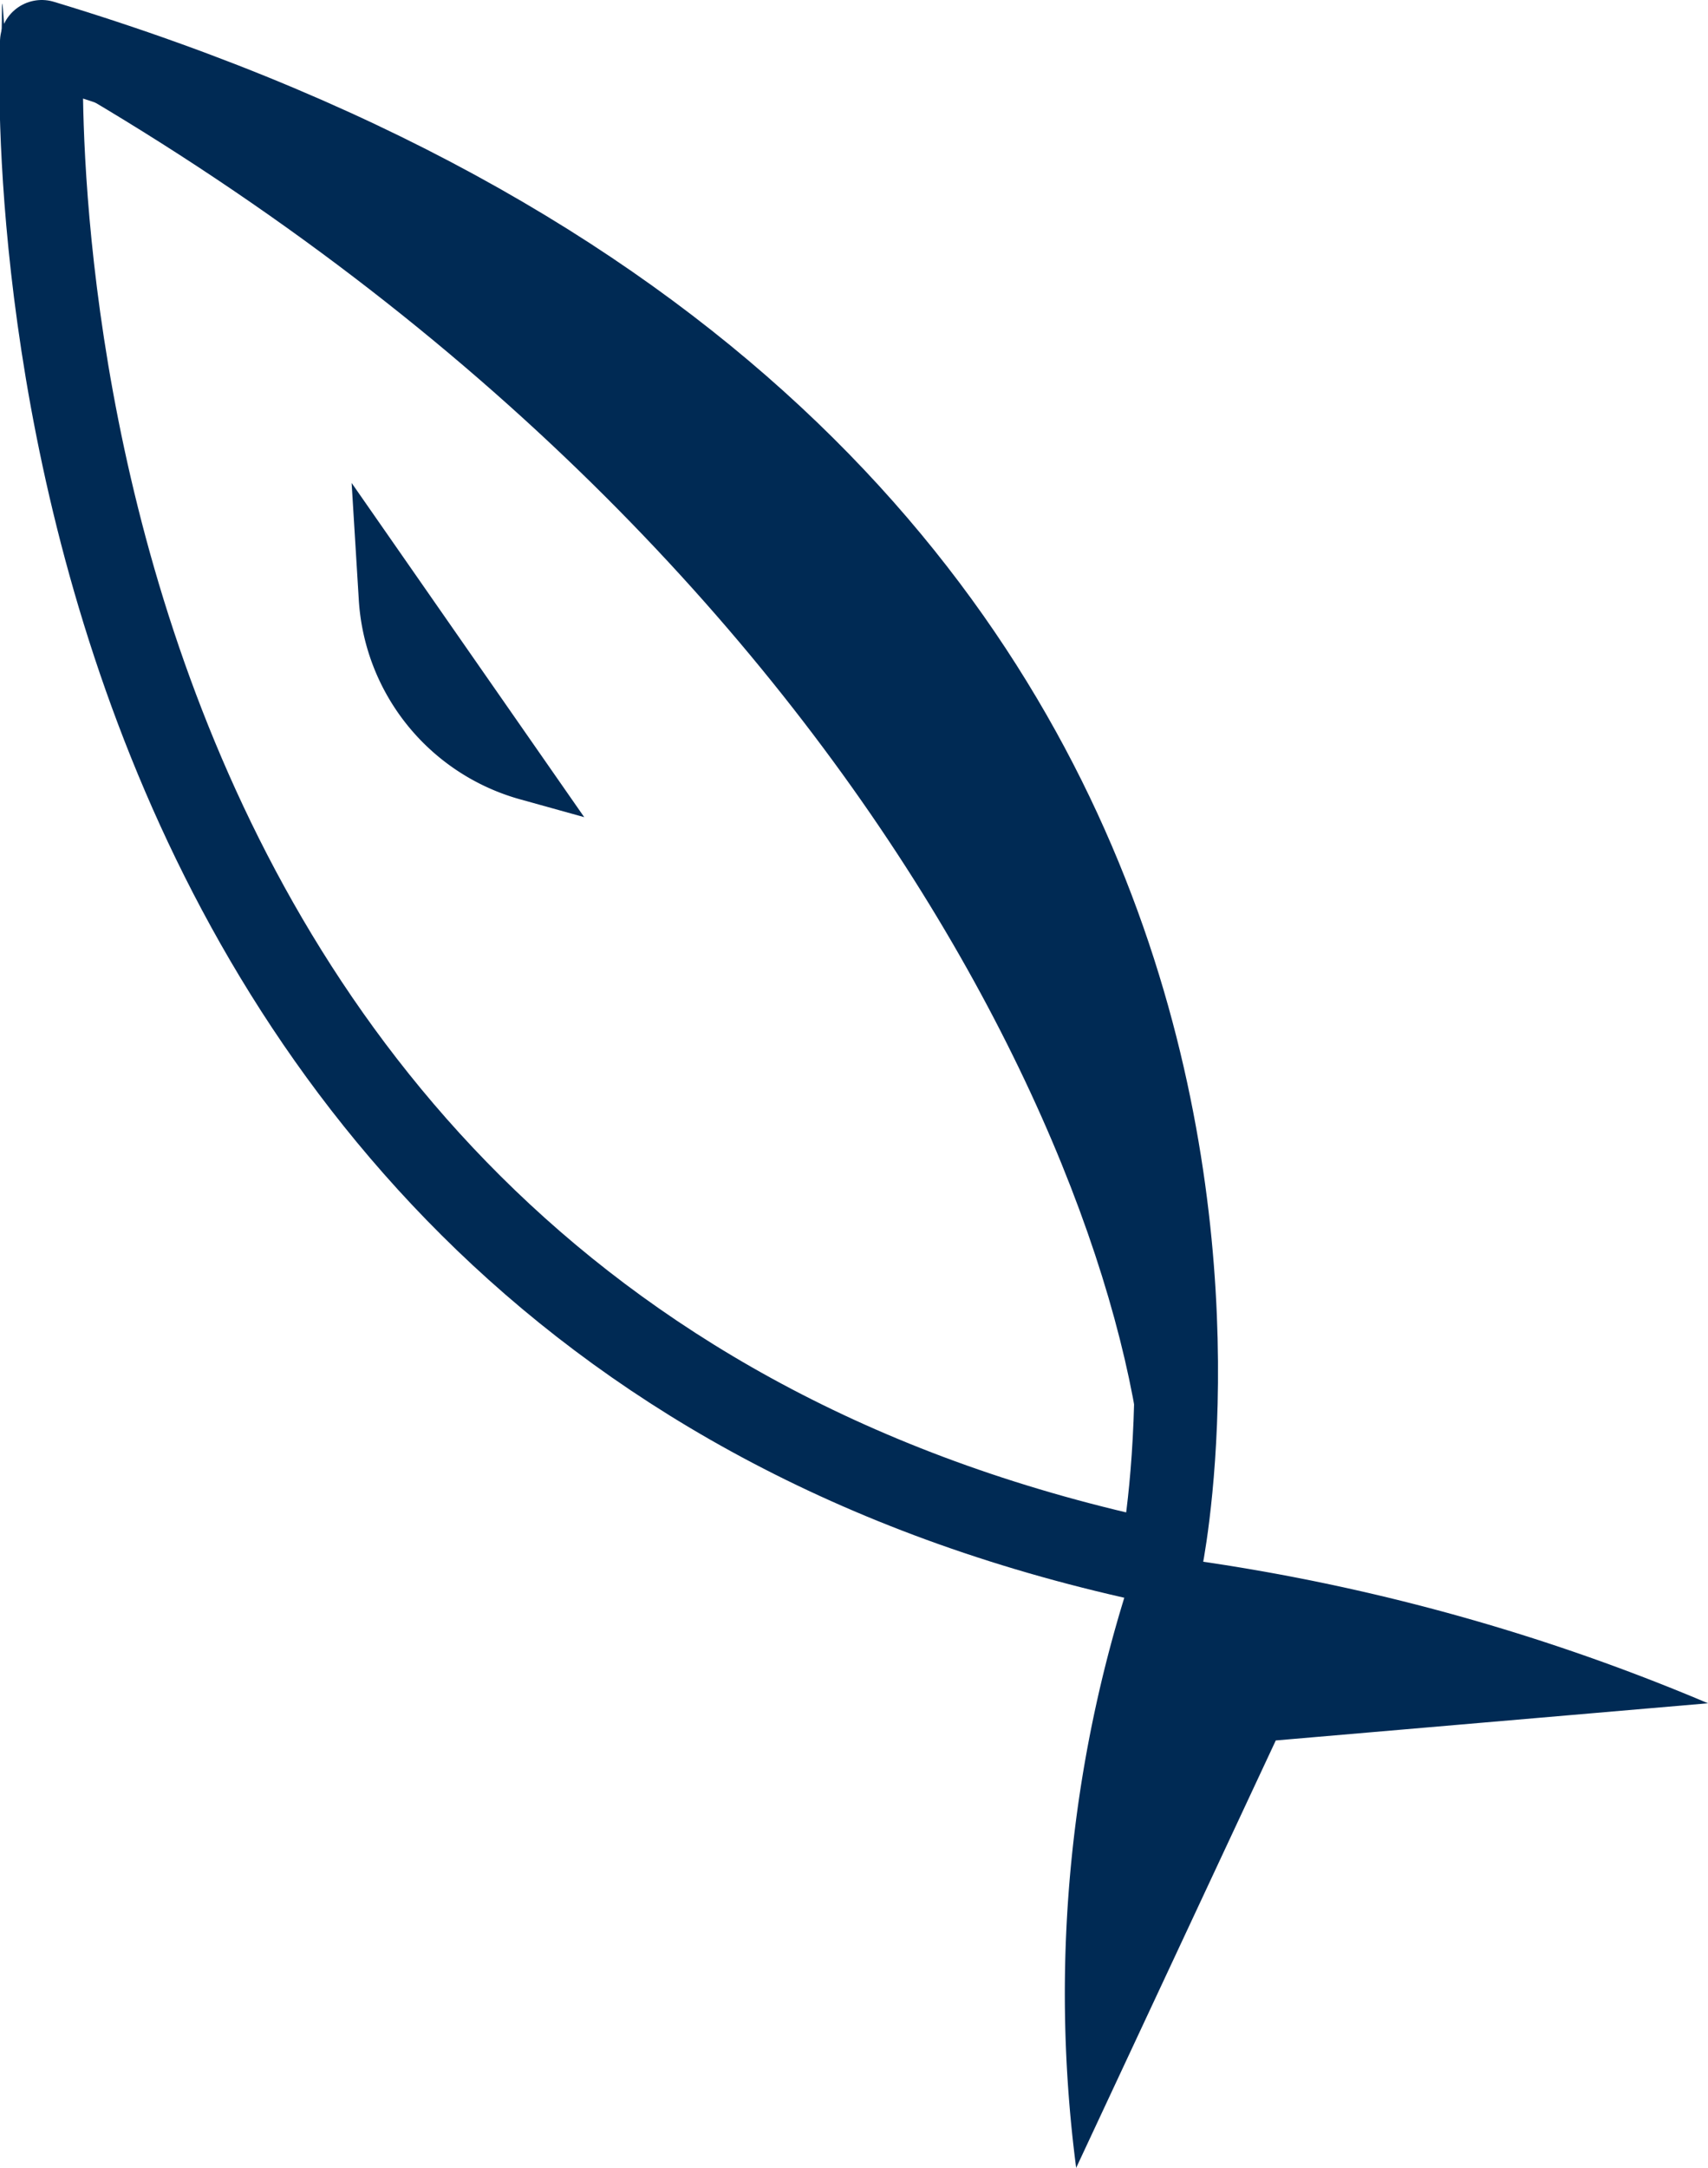
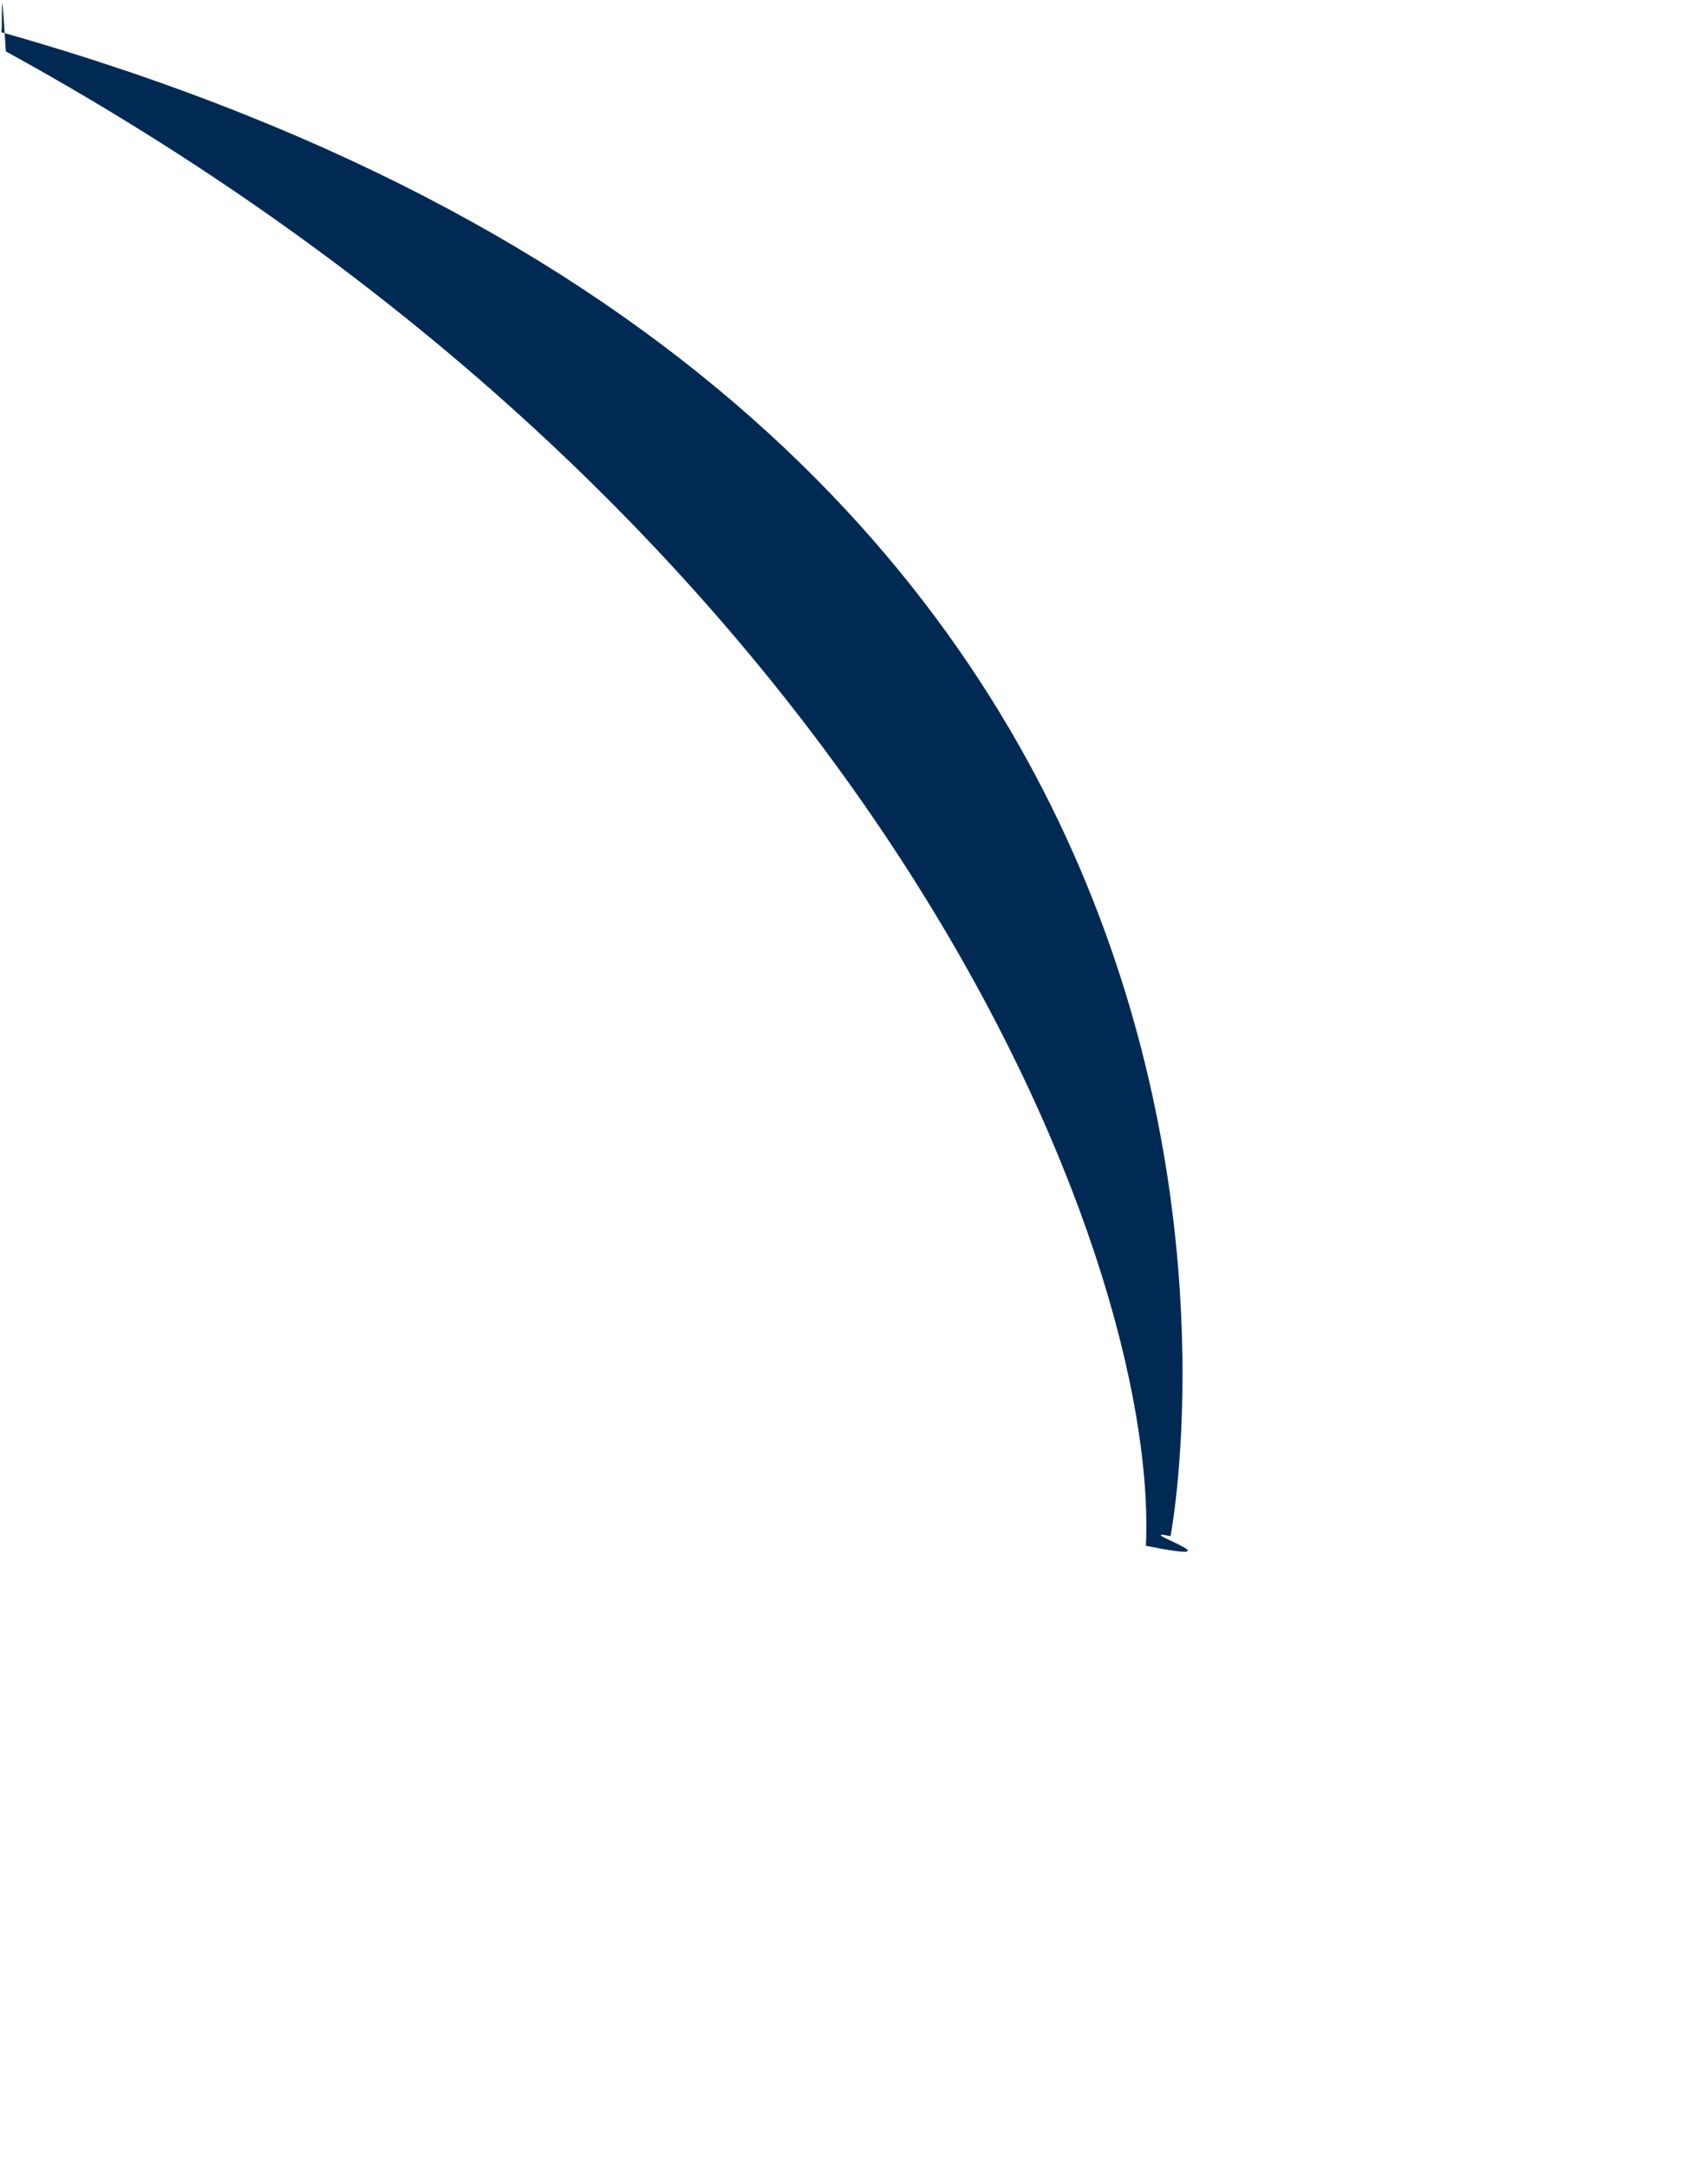
<svg xmlns="http://www.w3.org/2000/svg" viewBox="0 0 40.9 51.89">
  <defs>
    <style>.cls-1{fill:none;stroke:#002a54;stroke-linecap:round;stroke-linejoin:round;stroke-width:2px;}.cls-2{fill:#002a54;}</style>
  </defs>
  <title>アセット 21</title>
  <g id="レイヤー_2" data-name="レイヤー 2">
    <g id="装飾">
-       <path class="cls-1" d="M1,1S-.57,31.46,27.79,37.41C27.79,37.41,33.44,10.81,1,1Z" />
      <path class="cls-2" d="M.14,1.23C20.85,12.6,27.76,29.93,27.44,37c2.43.49-.45-.45.59-.23,0,0,5.13-26.63-28-36C.07.71,0-1,.14,1.23Z" />
-       <path class="cls-2" d="M40.9,40.77a49.44,49.44,0,0,0-13.63-3.59,32.23,32.23,0,0,0-1.5,14.71l4.78-10.23Z" />
-       <path class="cls-2" d="M8.42,11.56l5.57,8-1.51-.42a5.29,5.29,0,0,1-3.89-4.81Z" />
    </g>
  </g>
</svg>